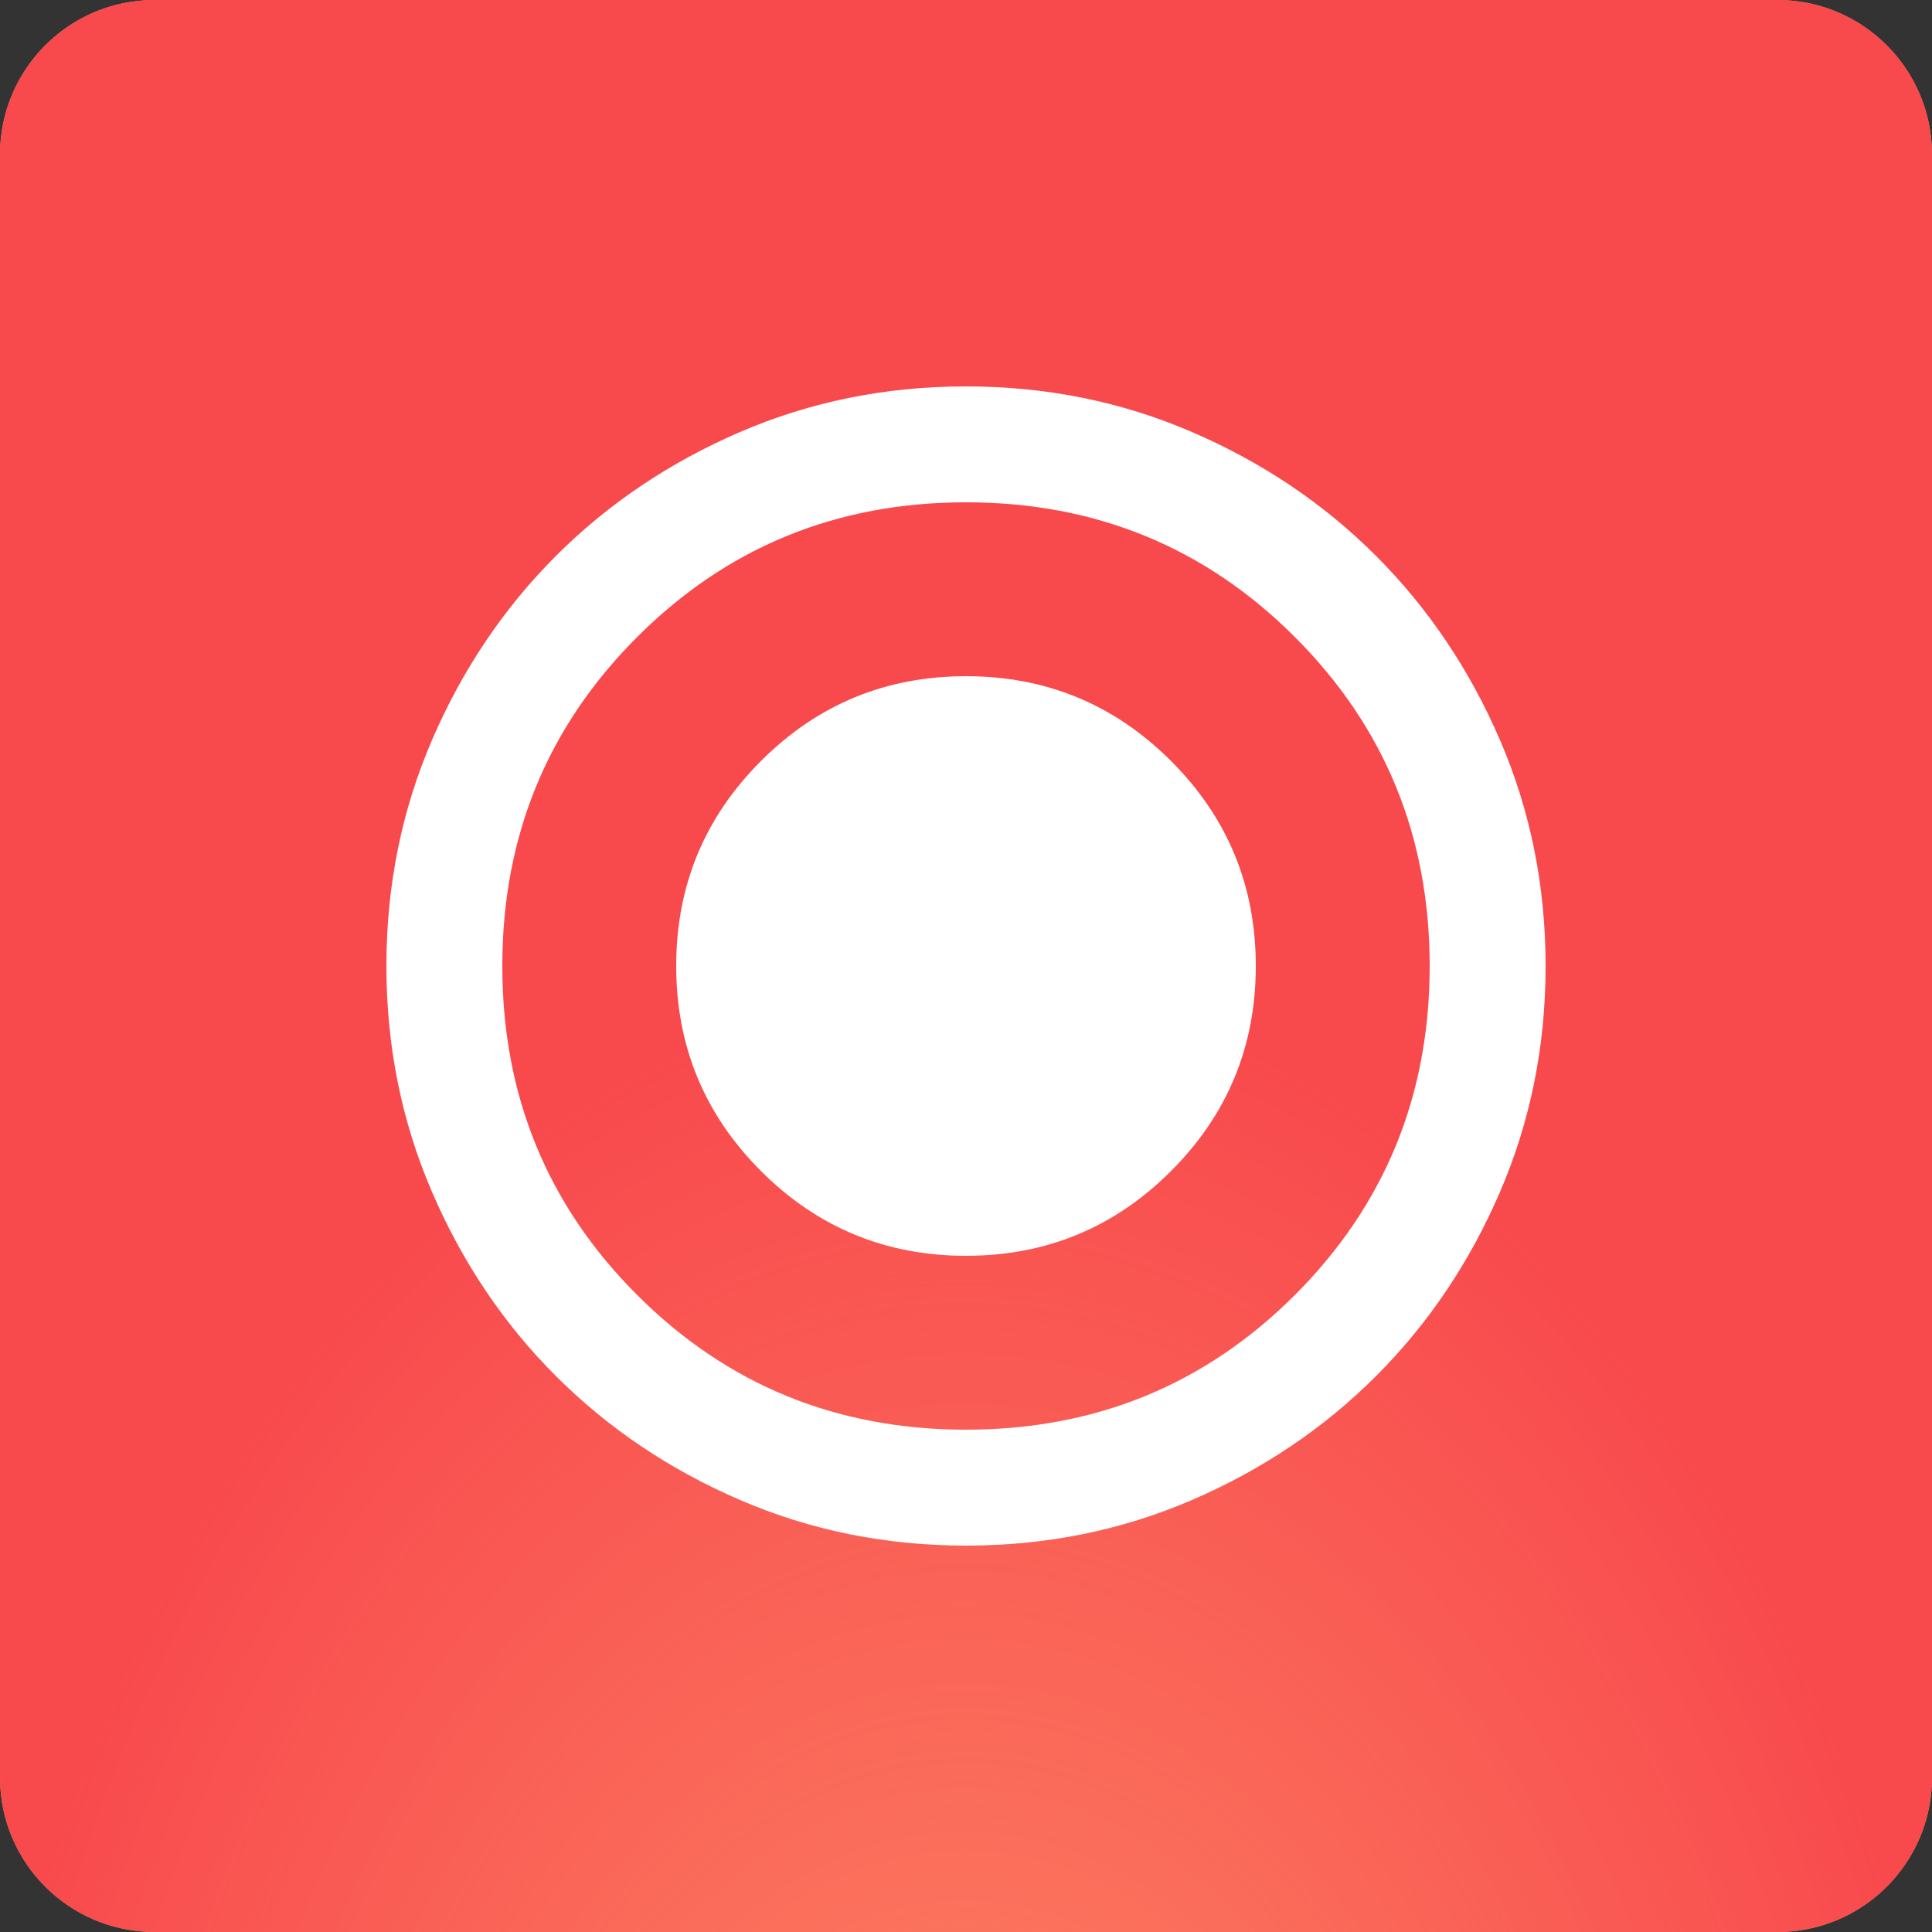
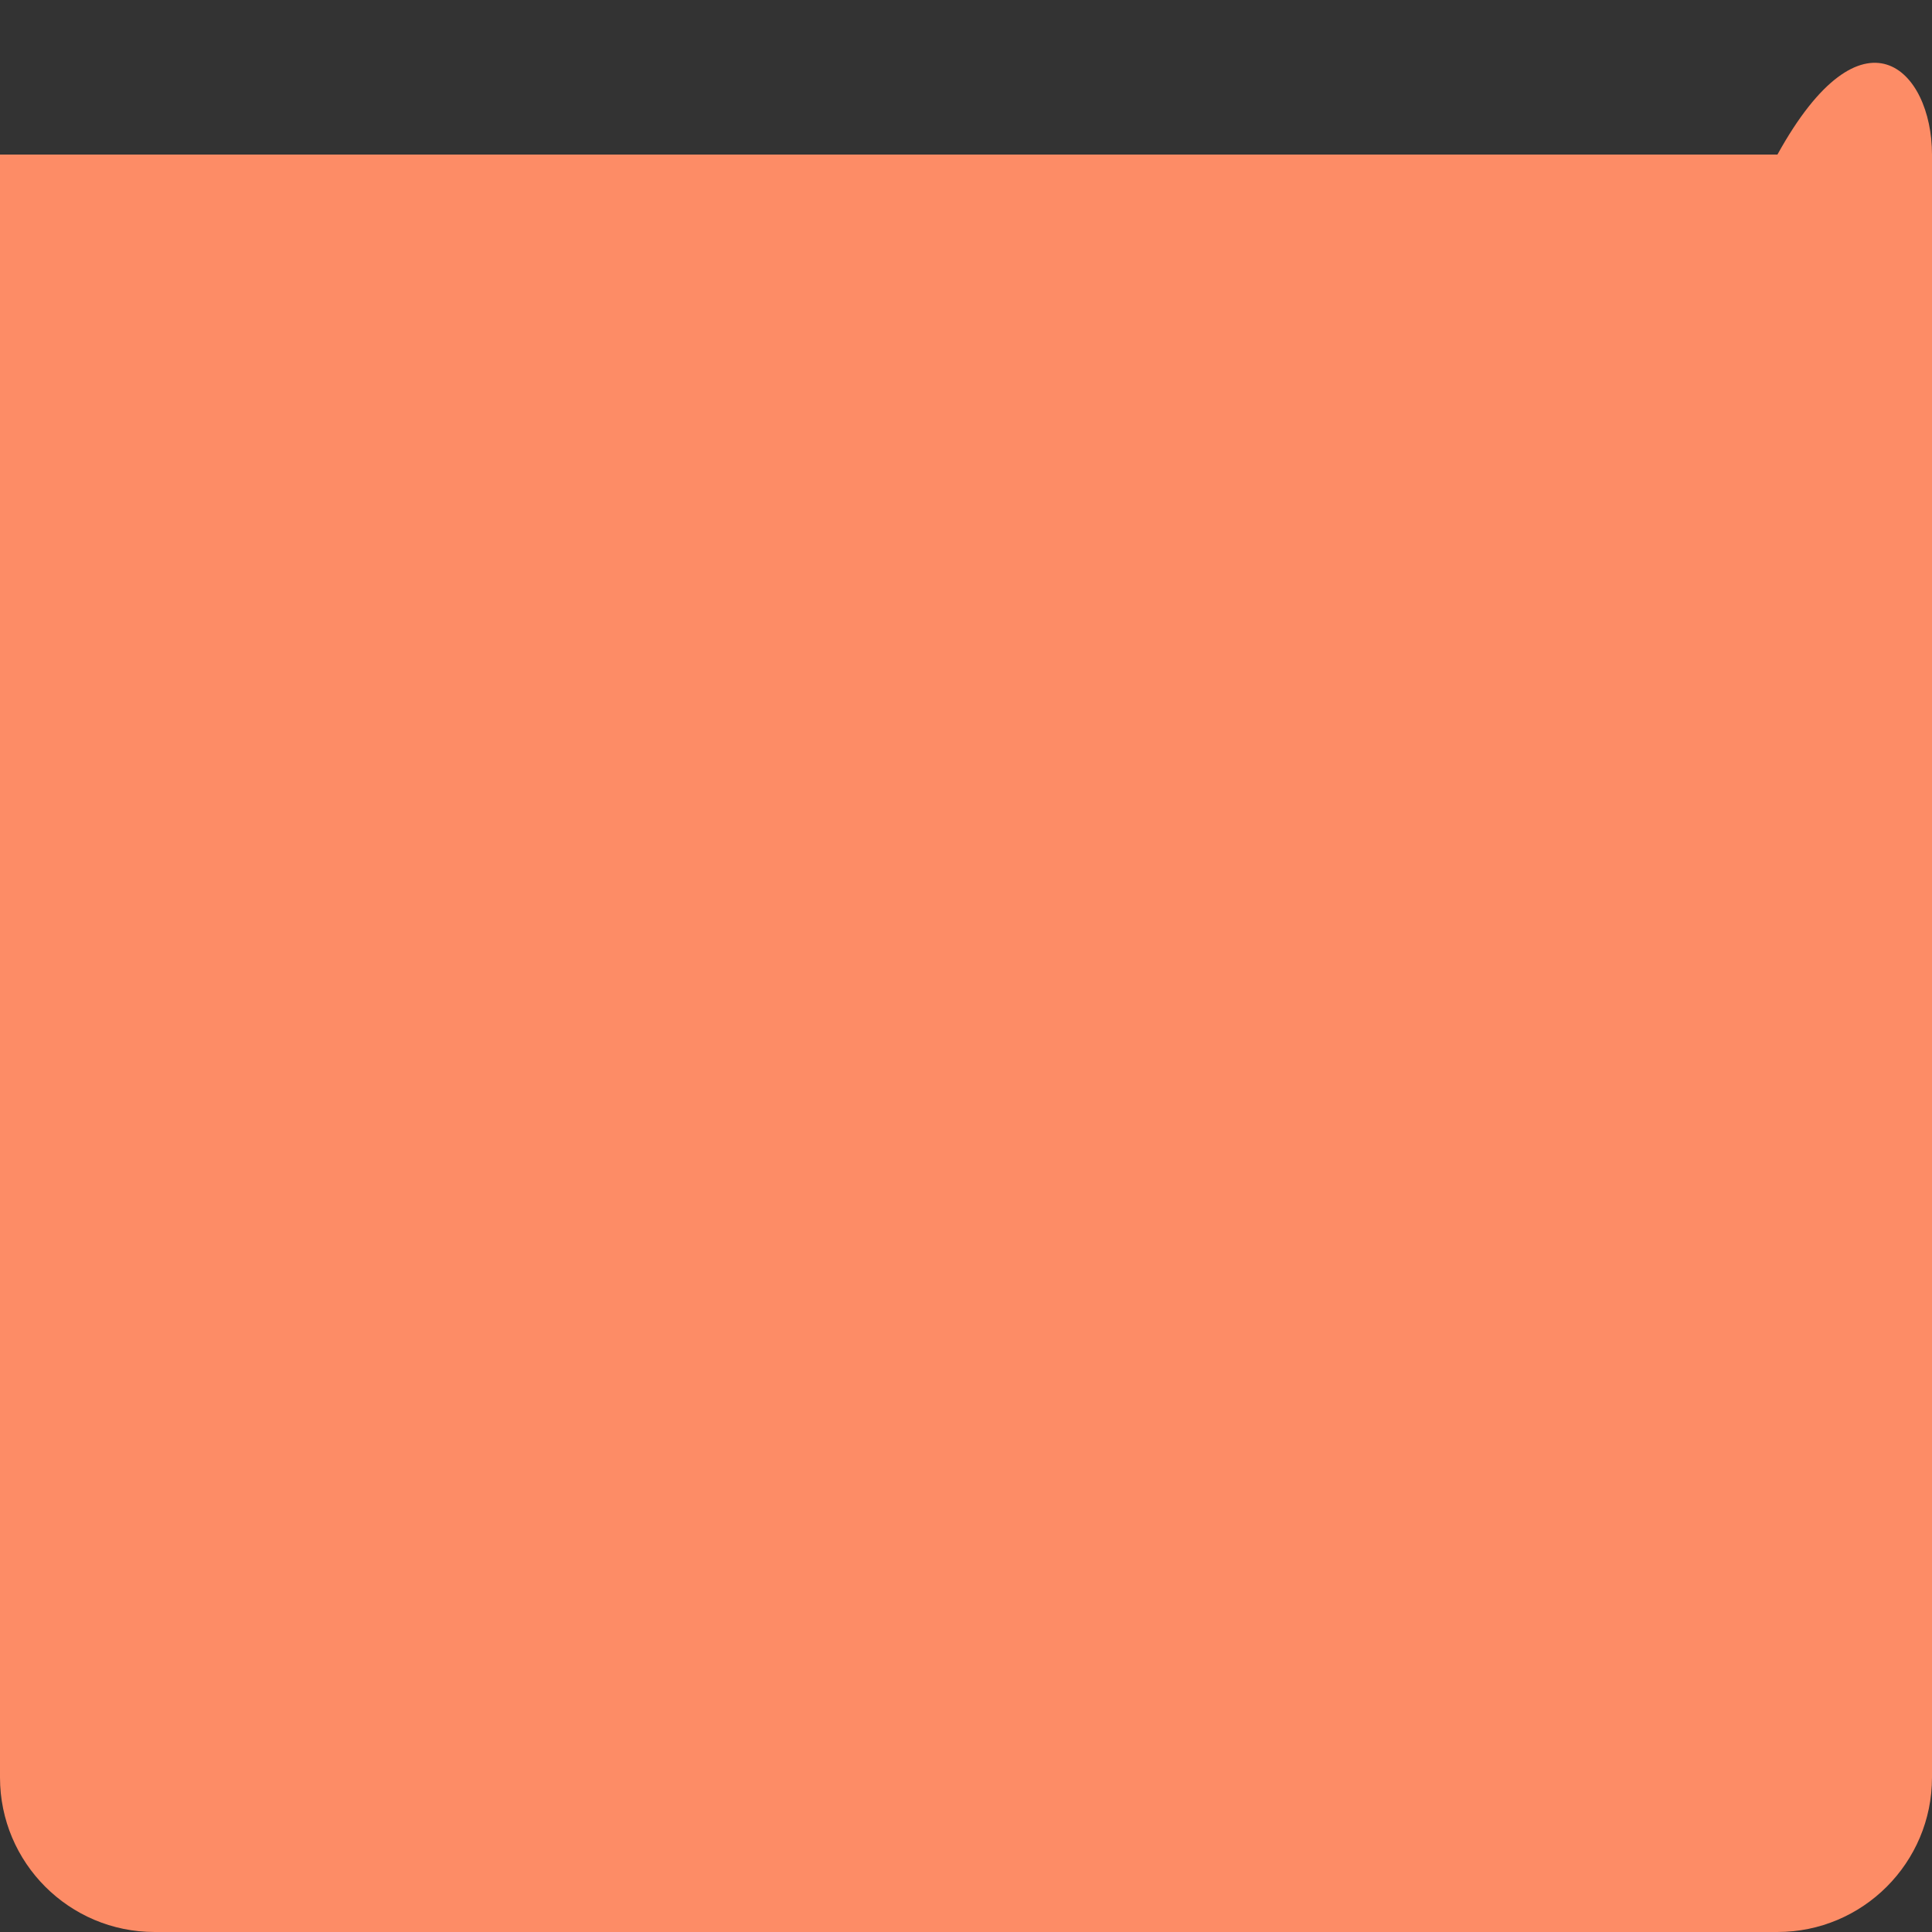
<svg xmlns="http://www.w3.org/2000/svg" width="50" height="50" viewBox="0 0 50 50" fill="none">
  <rect x="0" y="0" width="50" height="50" fill="#333333" stroke="none" />
-   <path d="M0 4C0 1.791 1.791 0 4 0H46C48.209 0 50 1.791 50 4V46C50 48.209 48.209 50 46 50H4C1.791 50 0 48.209 0 46V4Z" fill="#FD8C66" />
-   <path d="M0 4C0 1.791 1.791 0 4 0H46C48.209 0 50 1.791 50 4V46C50 48.209 48.209 50 46 50H4C1.791 50 0 48.209 0 46V4Z" fill="url(#paint0_radial_586_395)" />
-   <path d="M25 32.5C27.075 32.5 28.844 31.769 30.306 30.306C31.769 28.844 32.5 27.075 32.5 25C32.5 22.925 31.769 21.156 30.306 19.694C28.844 18.231 27.075 17.5 25 17.5C22.925 17.5 21.156 18.231 19.694 19.694C18.231 21.156 17.5 22.925 17.5 25C17.5 27.075 18.231 28.844 19.694 30.306C21.156 31.769 22.925 32.5 25 32.5ZM25 40C22.925 40 20.975 39.606 19.15 38.819C17.325 38.031 15.738 36.962 14.387 35.612C13.037 34.263 11.969 32.675 11.181 30.85C10.394 29.025 10 27.075 10 25C10 22.925 10.394 20.975 11.181 19.15C11.969 17.325 13.037 15.738 14.387 14.387C15.738 13.037 17.325 11.969 19.15 11.181C20.975 10.394 22.925 10 25 10C27.075 10 29.025 10.394 30.85 11.181C32.675 11.969 34.263 13.037 35.612 14.387C36.962 15.738 38.031 17.325 38.819 19.15C39.606 20.975 40 22.925 40 25C40 27.075 39.606 29.025 38.819 30.85C38.031 32.675 36.962 34.263 35.612 35.612C34.263 36.962 32.675 38.031 30.85 38.819C29.025 39.606 27.075 40 25 40ZM25 37C28.35 37 31.188 35.837 33.513 33.513C35.837 31.188 37 28.35 37 25C37 21.65 35.837 18.812 33.513 16.488C31.188 14.162 28.35 13 25 13C21.65 13 18.812 14.162 16.488 16.488C14.162 18.812 13 21.65 13 25C13 28.35 14.162 31.188 16.488 33.513C18.812 35.837 21.65 37 25 37Z" fill="white" />
+   <path d="M0 4H46C48.209 0 50 1.791 50 4V46C50 48.209 48.209 50 46 50H4C1.791 50 0 48.209 0 46V4Z" fill="#FD8C66" />
  <defs>
    <radialGradient id="paint0_radial_586_395" cx="0" cy="0" r="1" gradientUnits="userSpaceOnUse" gradientTransform="translate(24.974 66.25) rotate(-90) scale(41.25 26.934)">
      <stop stop-color="#F8494D" stop-opacity="0" />
      <stop offset="1" stop-color="#F8494D" />
    </radialGradient>
  </defs>
</svg>